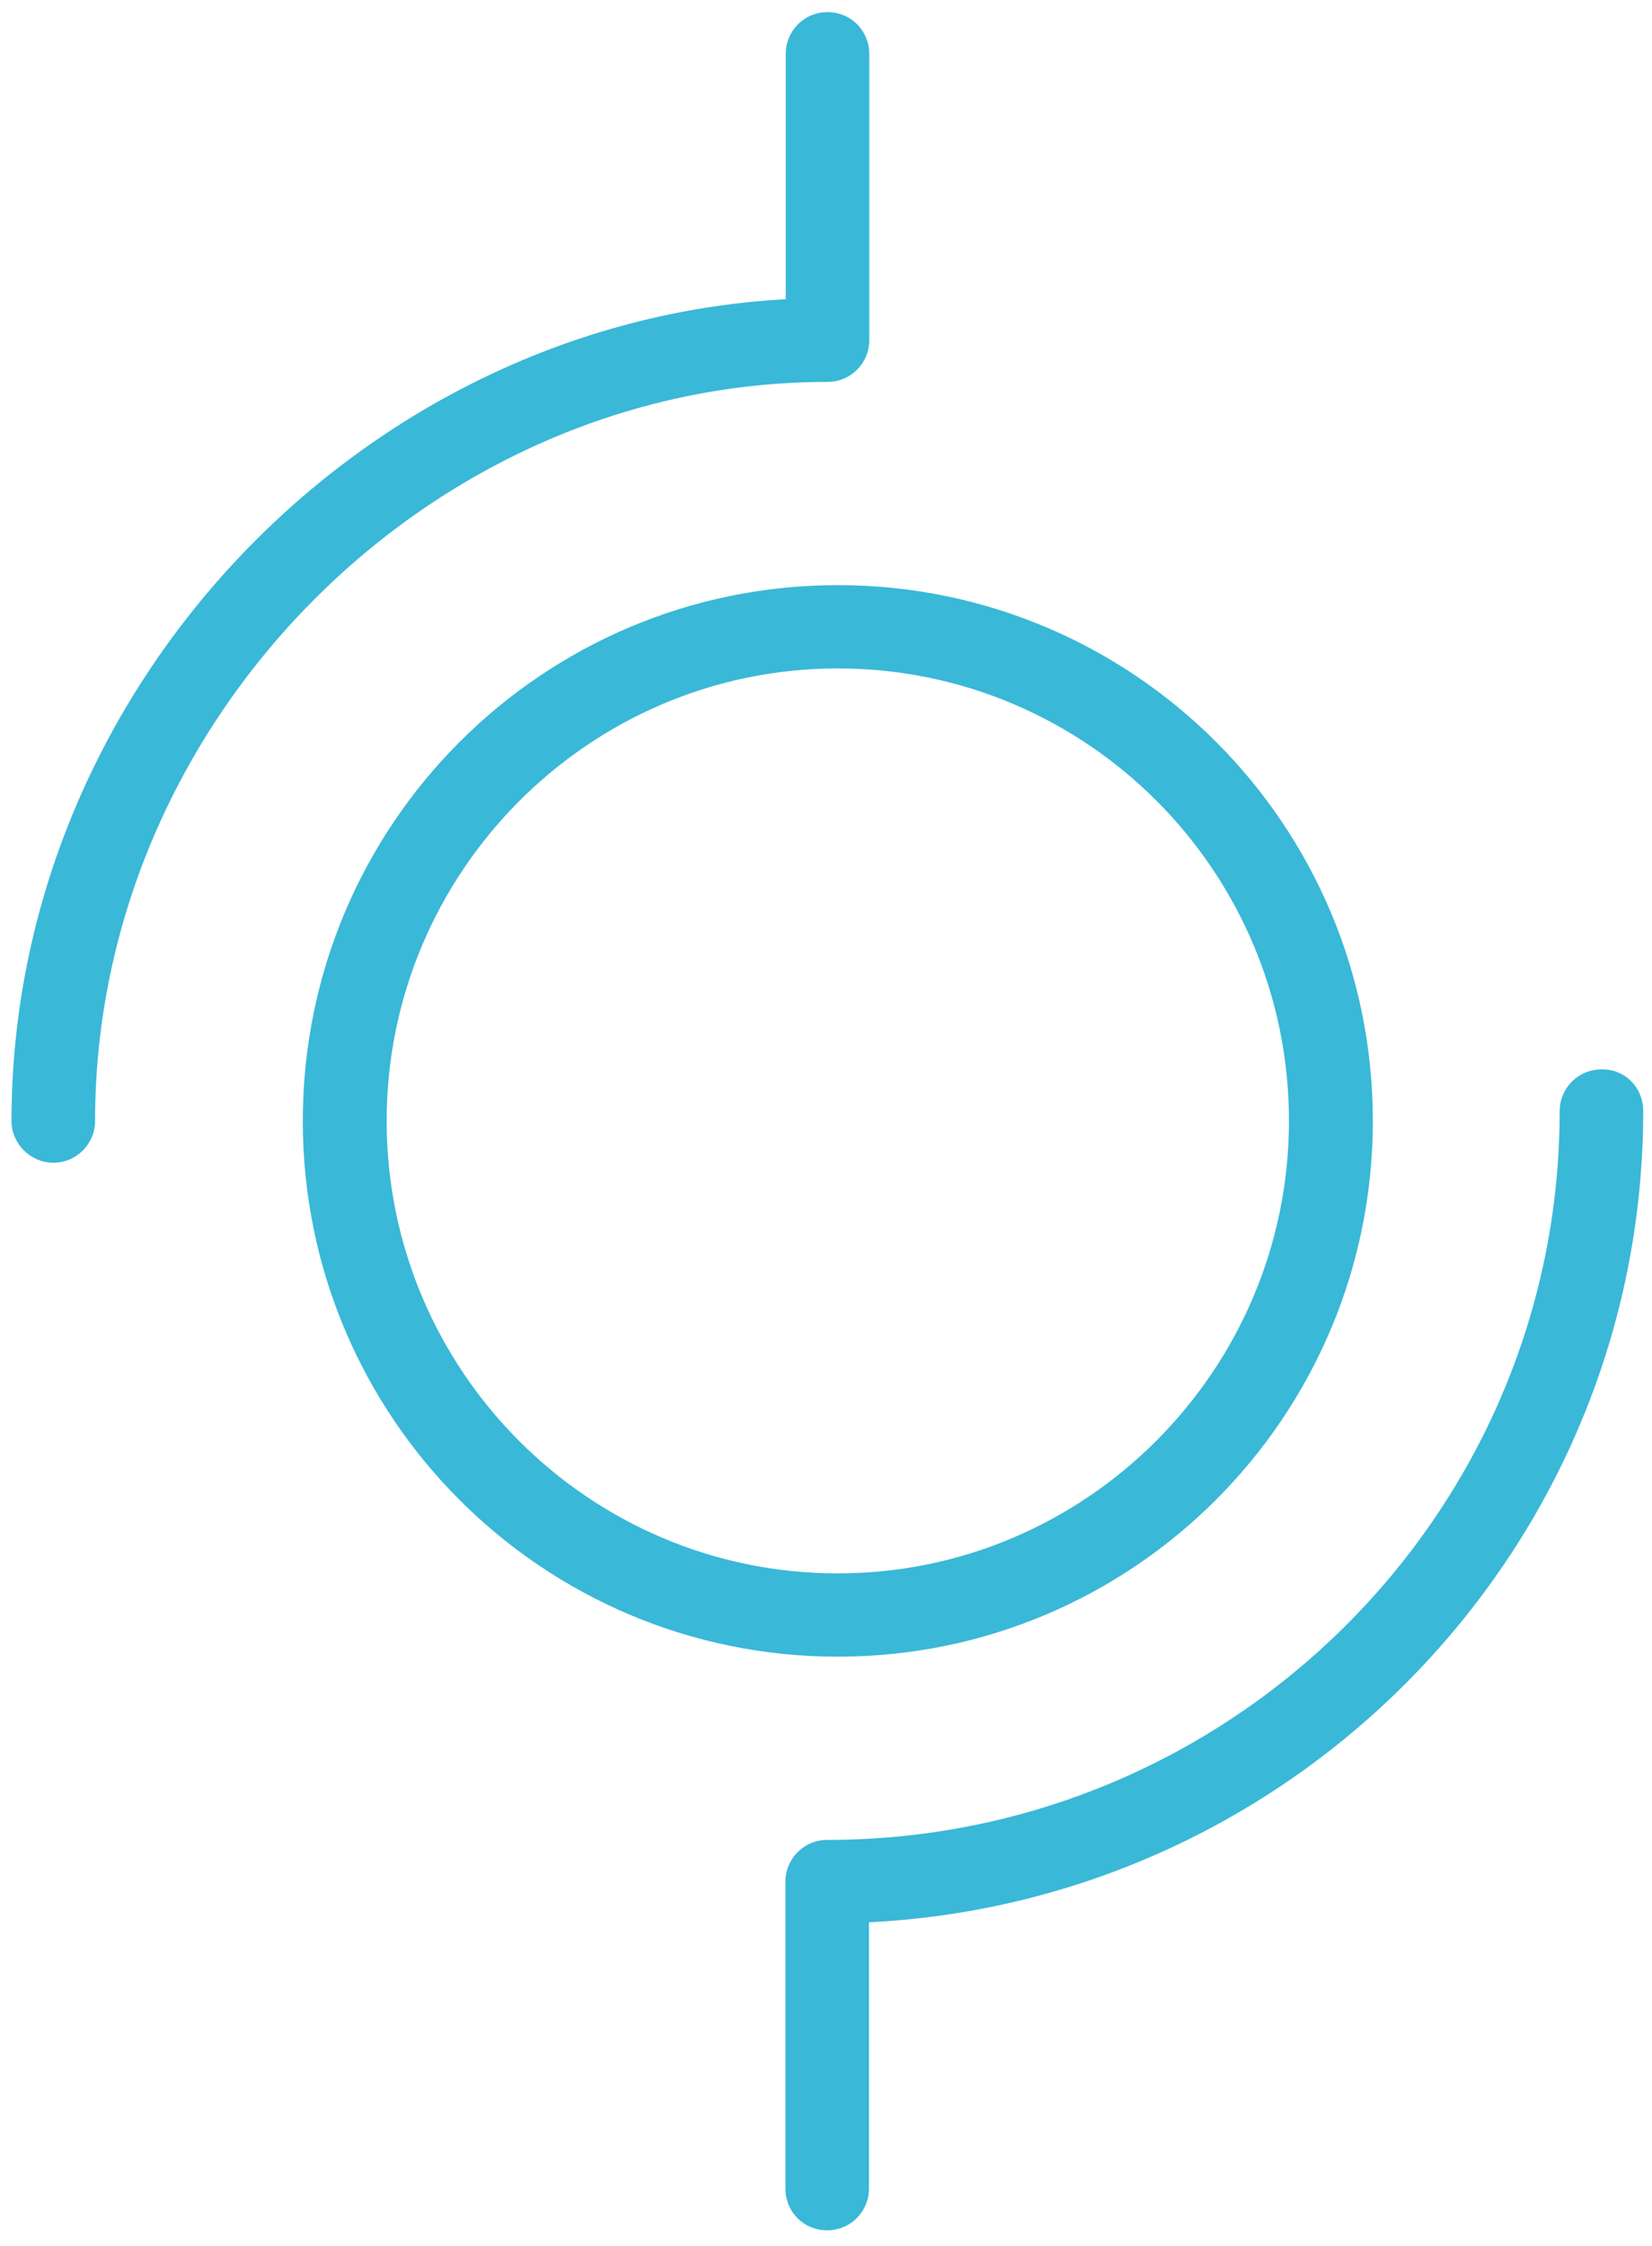
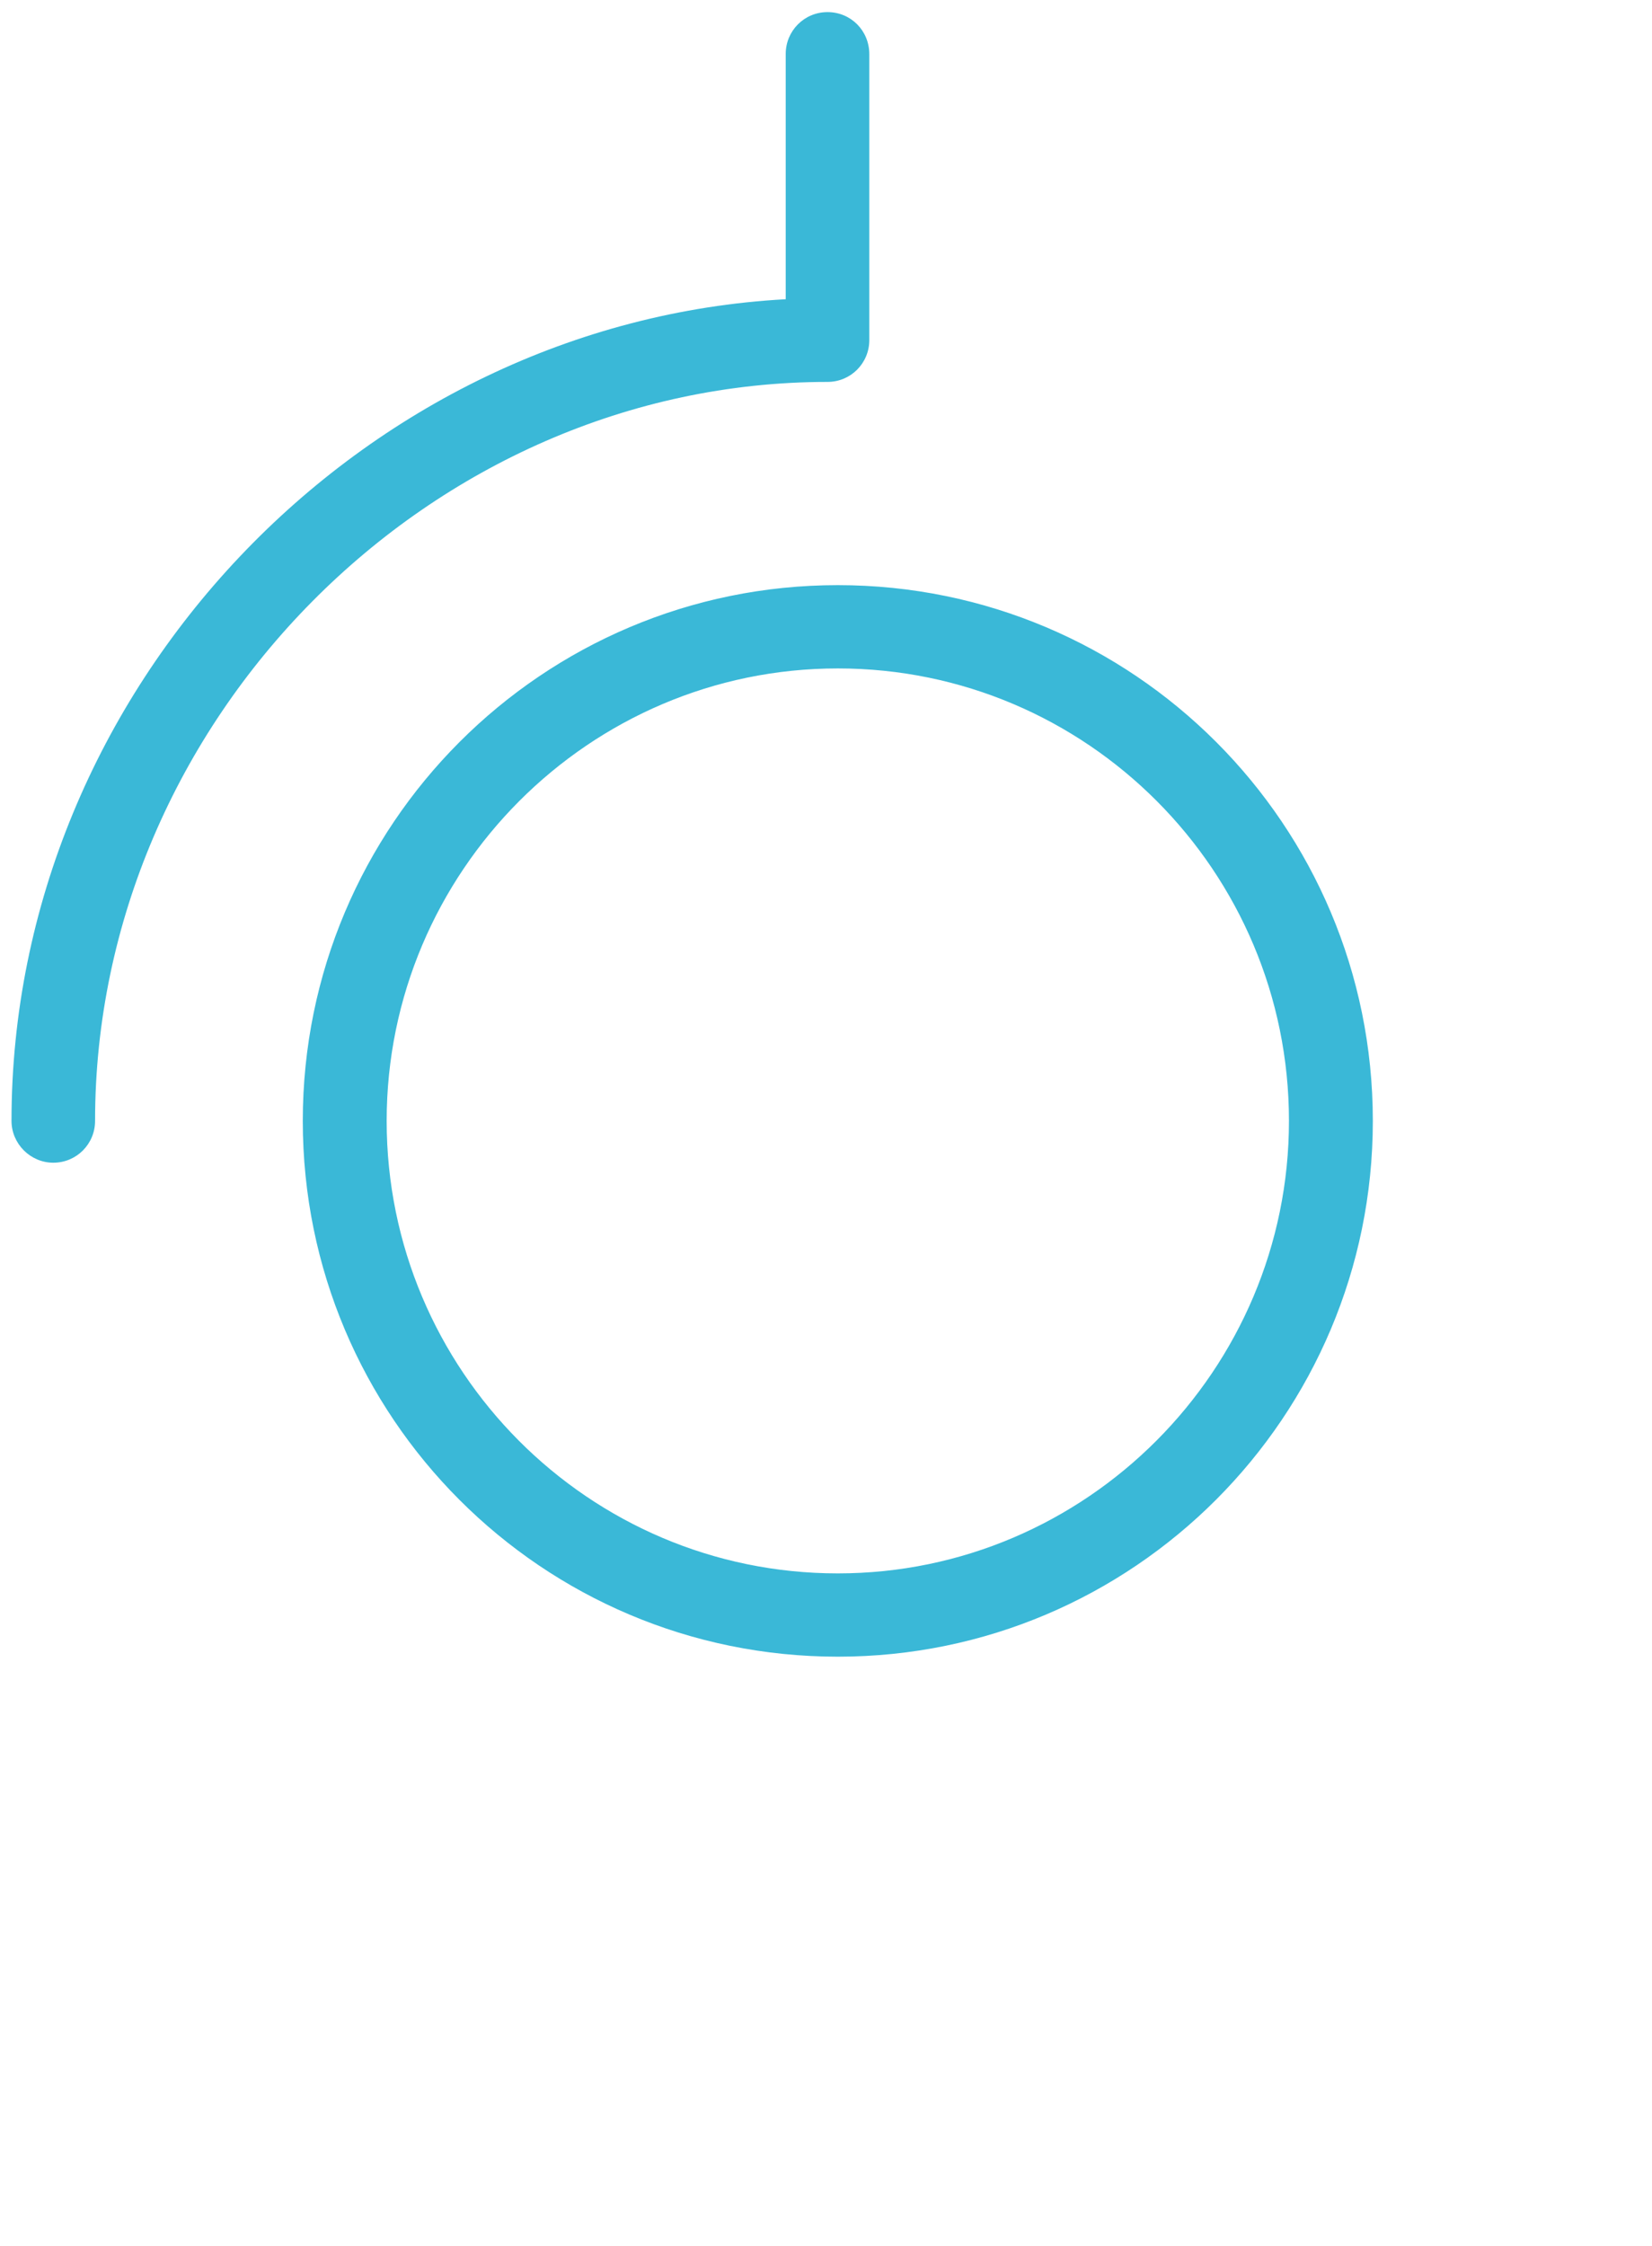
<svg xmlns="http://www.w3.org/2000/svg" version="1.1" id="Layer_1" x="0px" y="0px" viewBox="0 0 545.6 741.6" style="enable-background:new 0 0 545.6 741.6;" xml:space="preserve">
  <style type="text/css">
	.st0{fill:#3AB8D7;}
</style>
  <path class="st0" d="M127.7,370.1c0-82.2,66.9-149.4,149-149.4c82.2,0,149,66.9,149,149.4c0,82.2-66.9,149.4-149,149.4  C194.4,519.5,127.7,452.4,127.7,370.1 M100,370.1c0,97.8,79.1,176.9,176.7,176.9s176.7-79.3,176.7-176.9  c0-97.8-79.1-176.9-176.7-176.9S100,272.4,100,370.1L100,370.1z M287.1,17.9v94.4c0,7.6-6.1,13.8-13.8,13.8  c-131.2,0-241.9,111.9-241.9,244c0,7.6-6.1,13.8-13.8,13.8c-7.6,0-13.8-6.3-13.8-13.8c0-142.7,115.8-263.7,255.7-271.3v-81  c0-7.6,6.1-13.8,13.8-13.8C281,4,287.1,10.1,287.1,17.9L287.1,17.9z" />
-   <path class="st0" d="M542.7,366.8c0,143.3-113.5,260.8-255.7,267.9v87.9c0,7.6-6.1,13.8-13.8,13.8c-7.8,0-13.8-6.1-13.8-13.8V621.3  c0-7.6,6.1-13.8,13.8-13.8c133.4,0,241.9-107.8,241.9-240.6c0-7.6,6.1-13.8,13.8-13.8C536.6,352.9,542.7,359,542.7,366.8z" />
</svg>